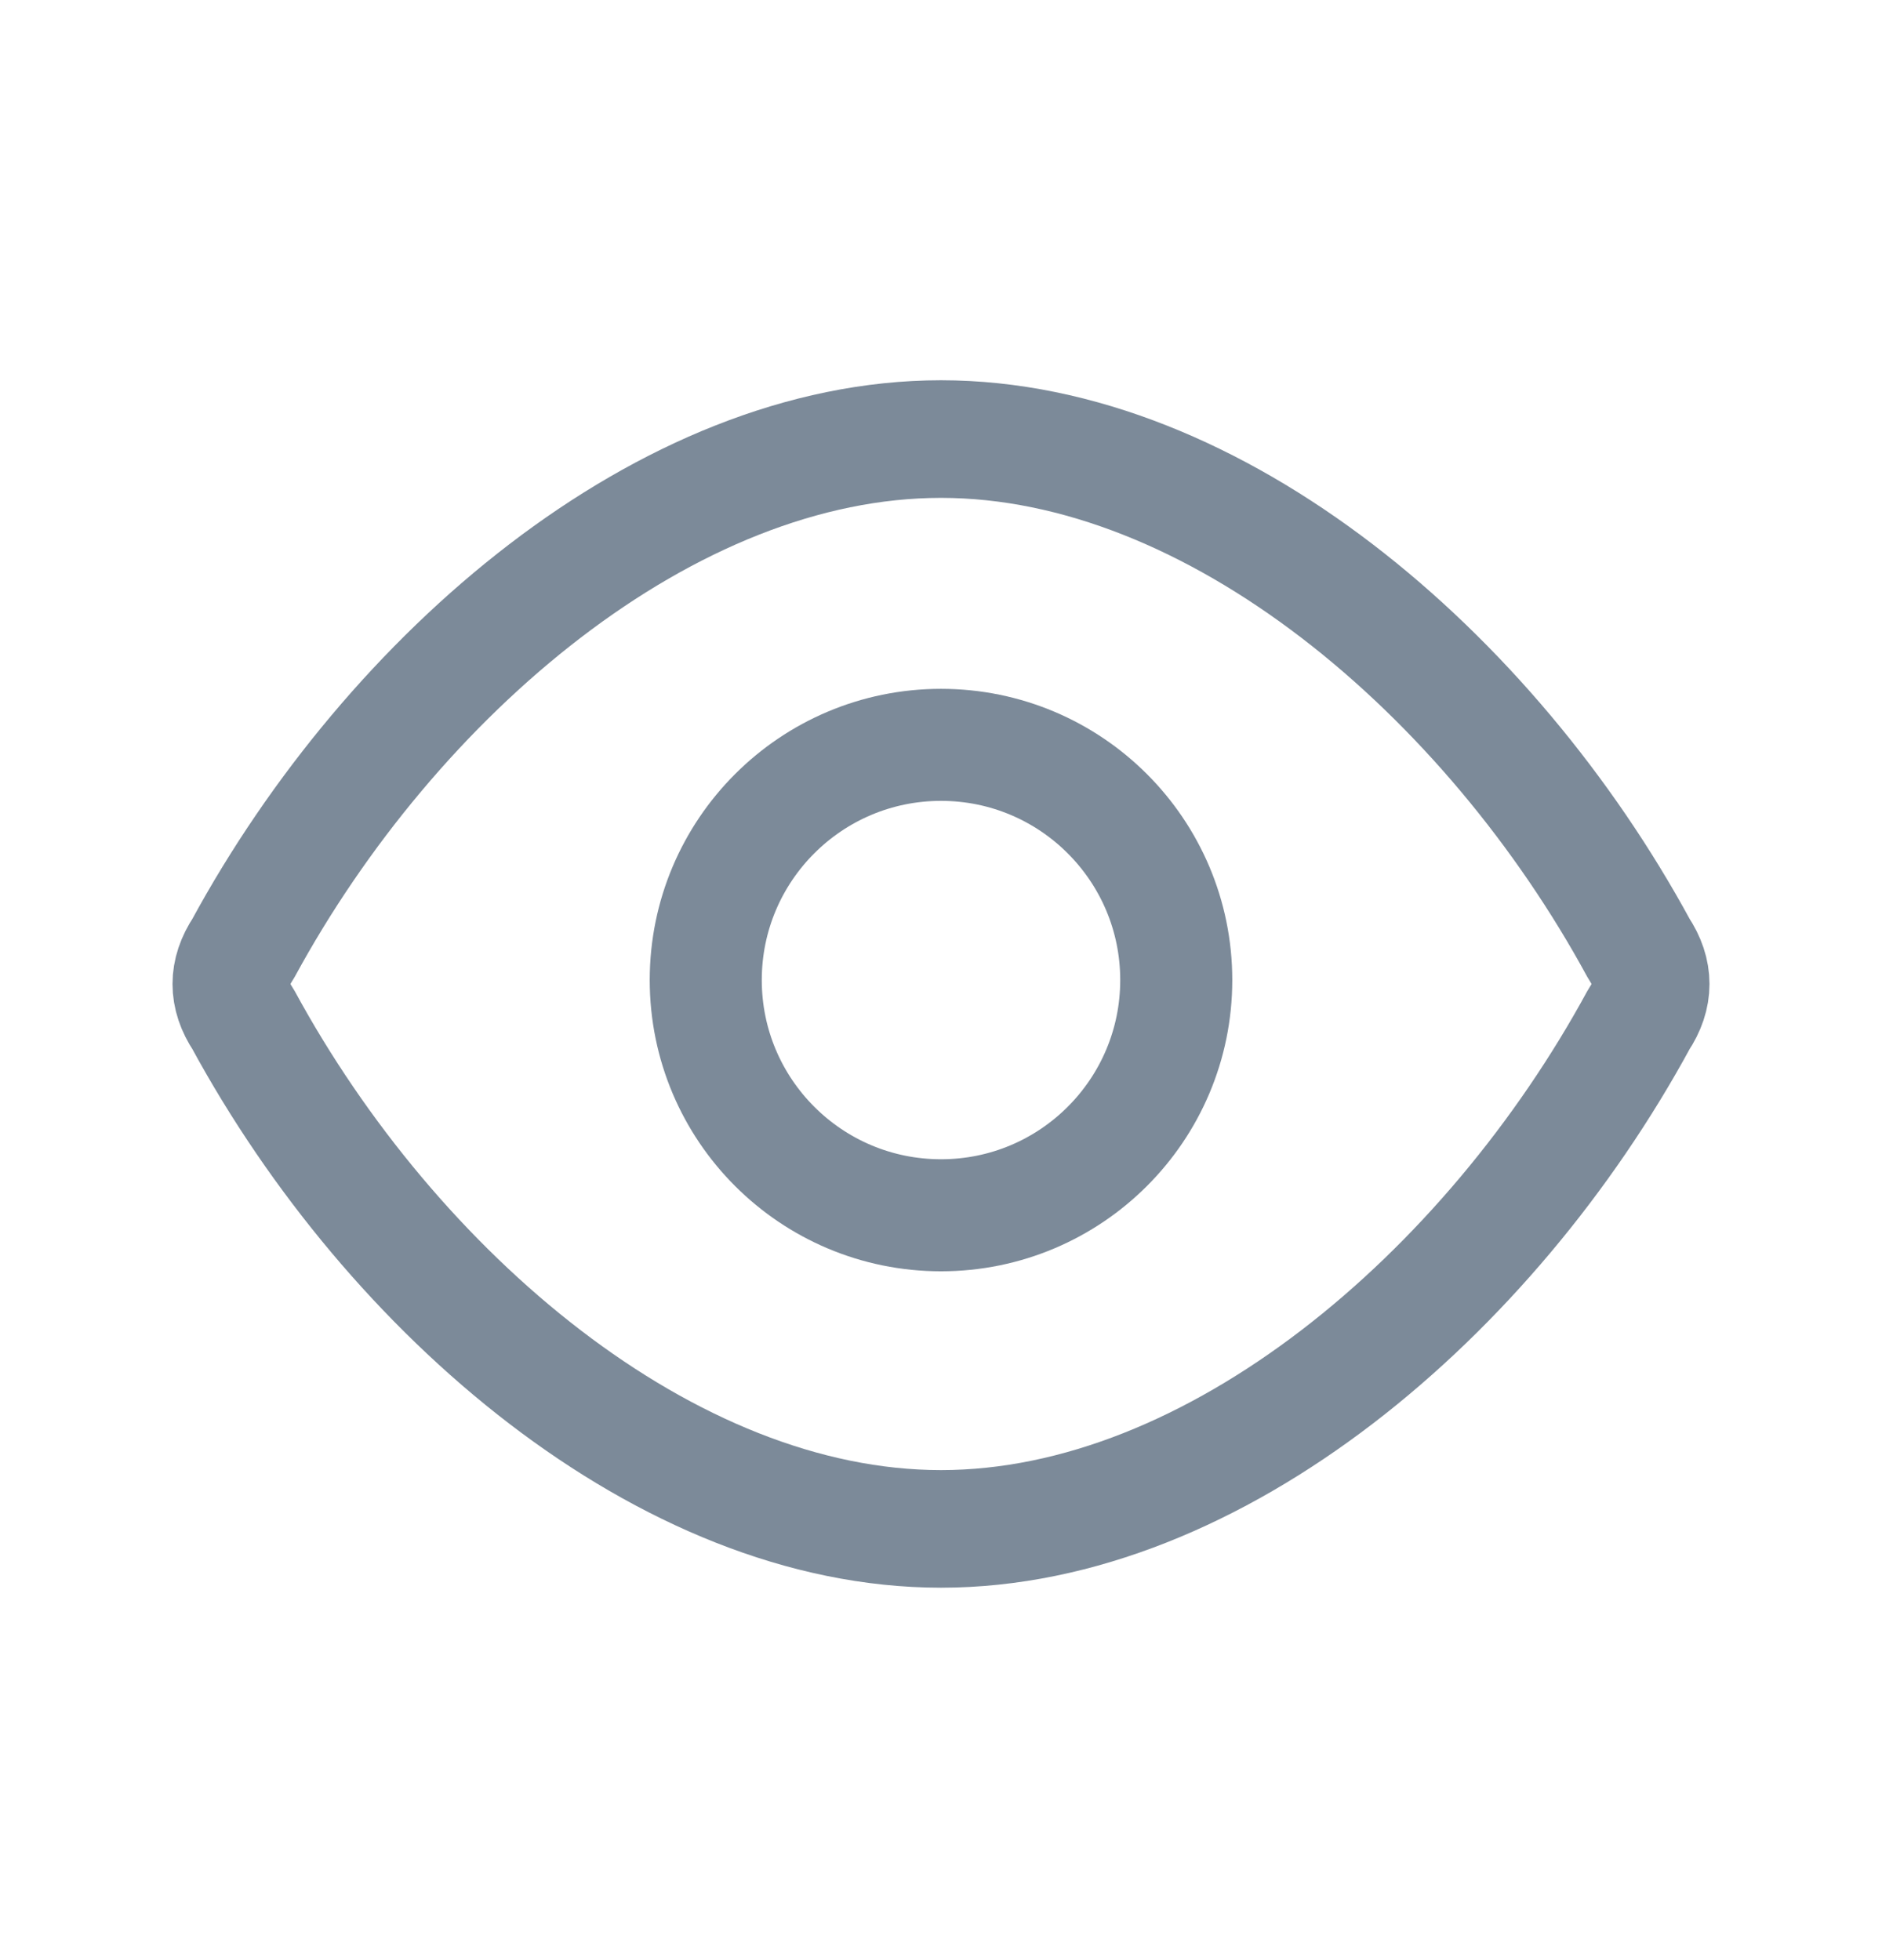
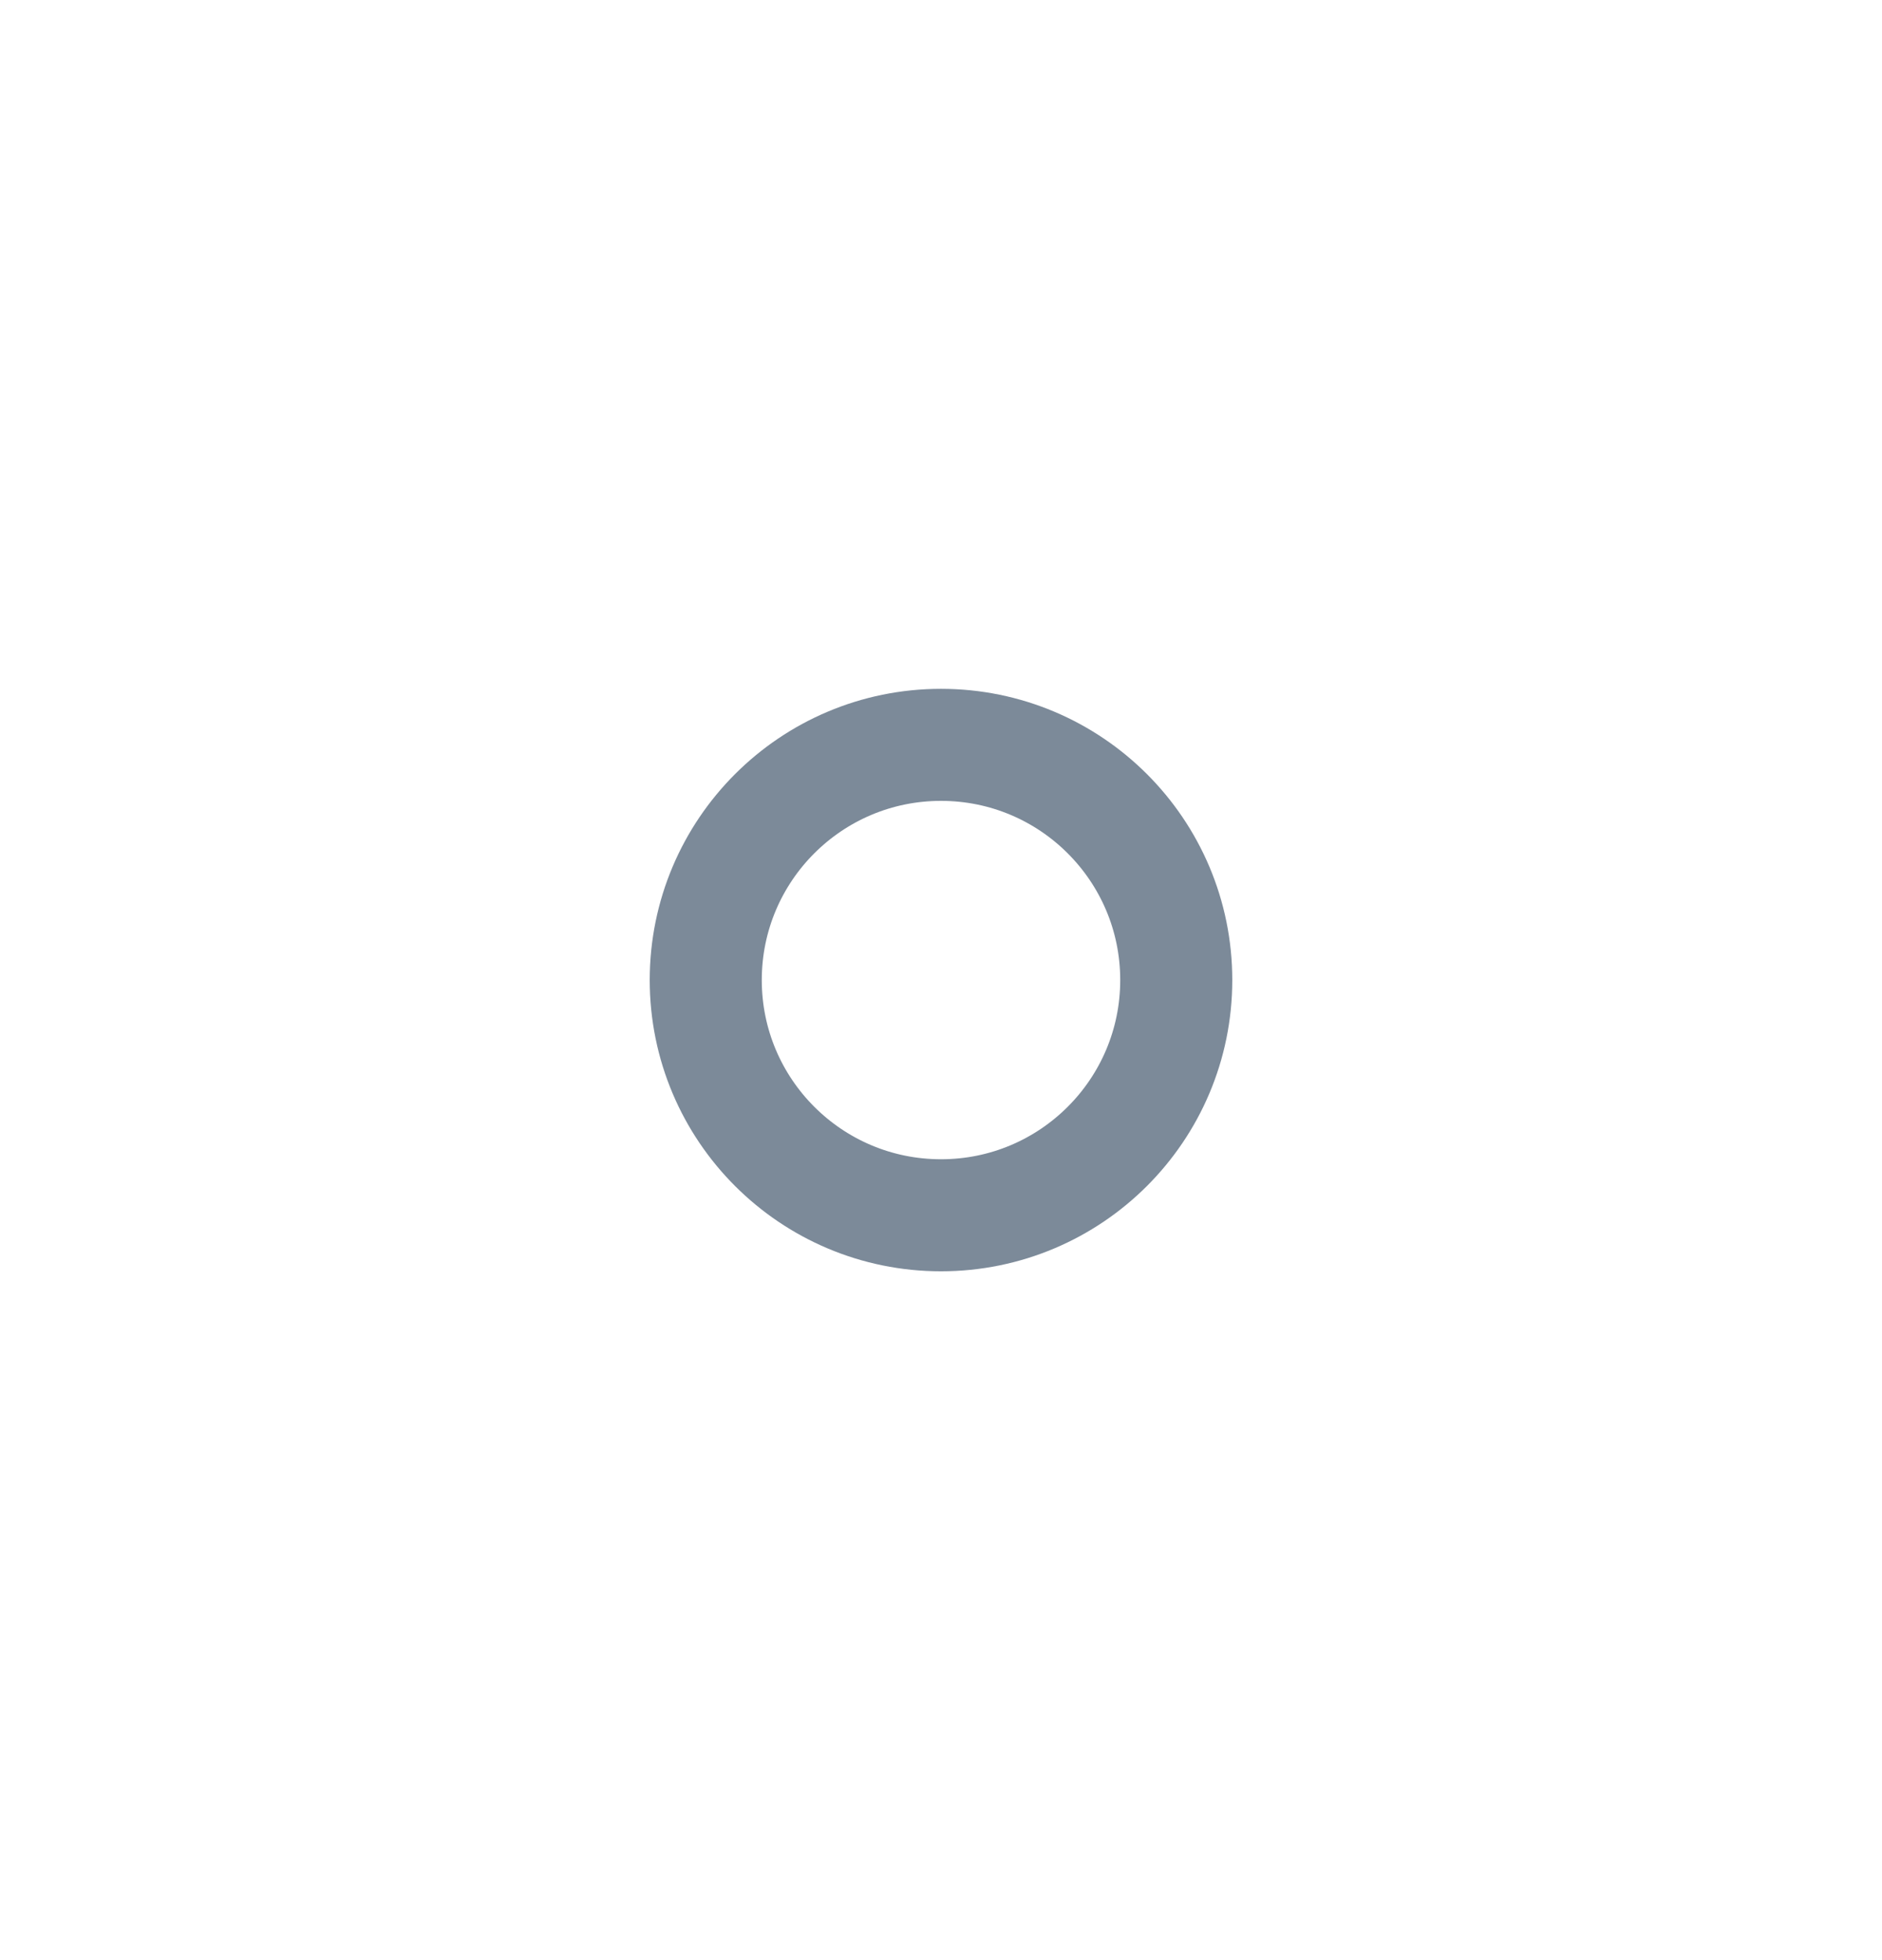
<svg xmlns="http://www.w3.org/2000/svg" width="24" height="25" viewBox="0 0 24 25" fill="none">
-   <path d="M3.1 13C2.9 12.7 2.9 12.4 3.1 12.1C5 8.6 8.5 5.6 12 5.6C15.5 5.6 19 8.6 20.9 12.1C21.1 12.4 21.1 12.7 20.9 13C19 16.5 15.5 19.5 12 19.5C8.5 19.5 5 16.5 3.1 13Z" stroke="#7C8A99" stroke-width="1.5" stroke-linecap="round" stroke-linejoin="round" />
  <path d="M12 15.5C13.657 15.5 15 14.157 15 12.5C15 10.843 13.657 9.5 12 9.5C10.343 9.5 9 10.843 9 12.5C9 14.157 10.343 15.5 12 15.5Z" stroke="#7C8A99" stroke-width="1.429" stroke-linecap="round" stroke-linejoin="round" />
</svg>